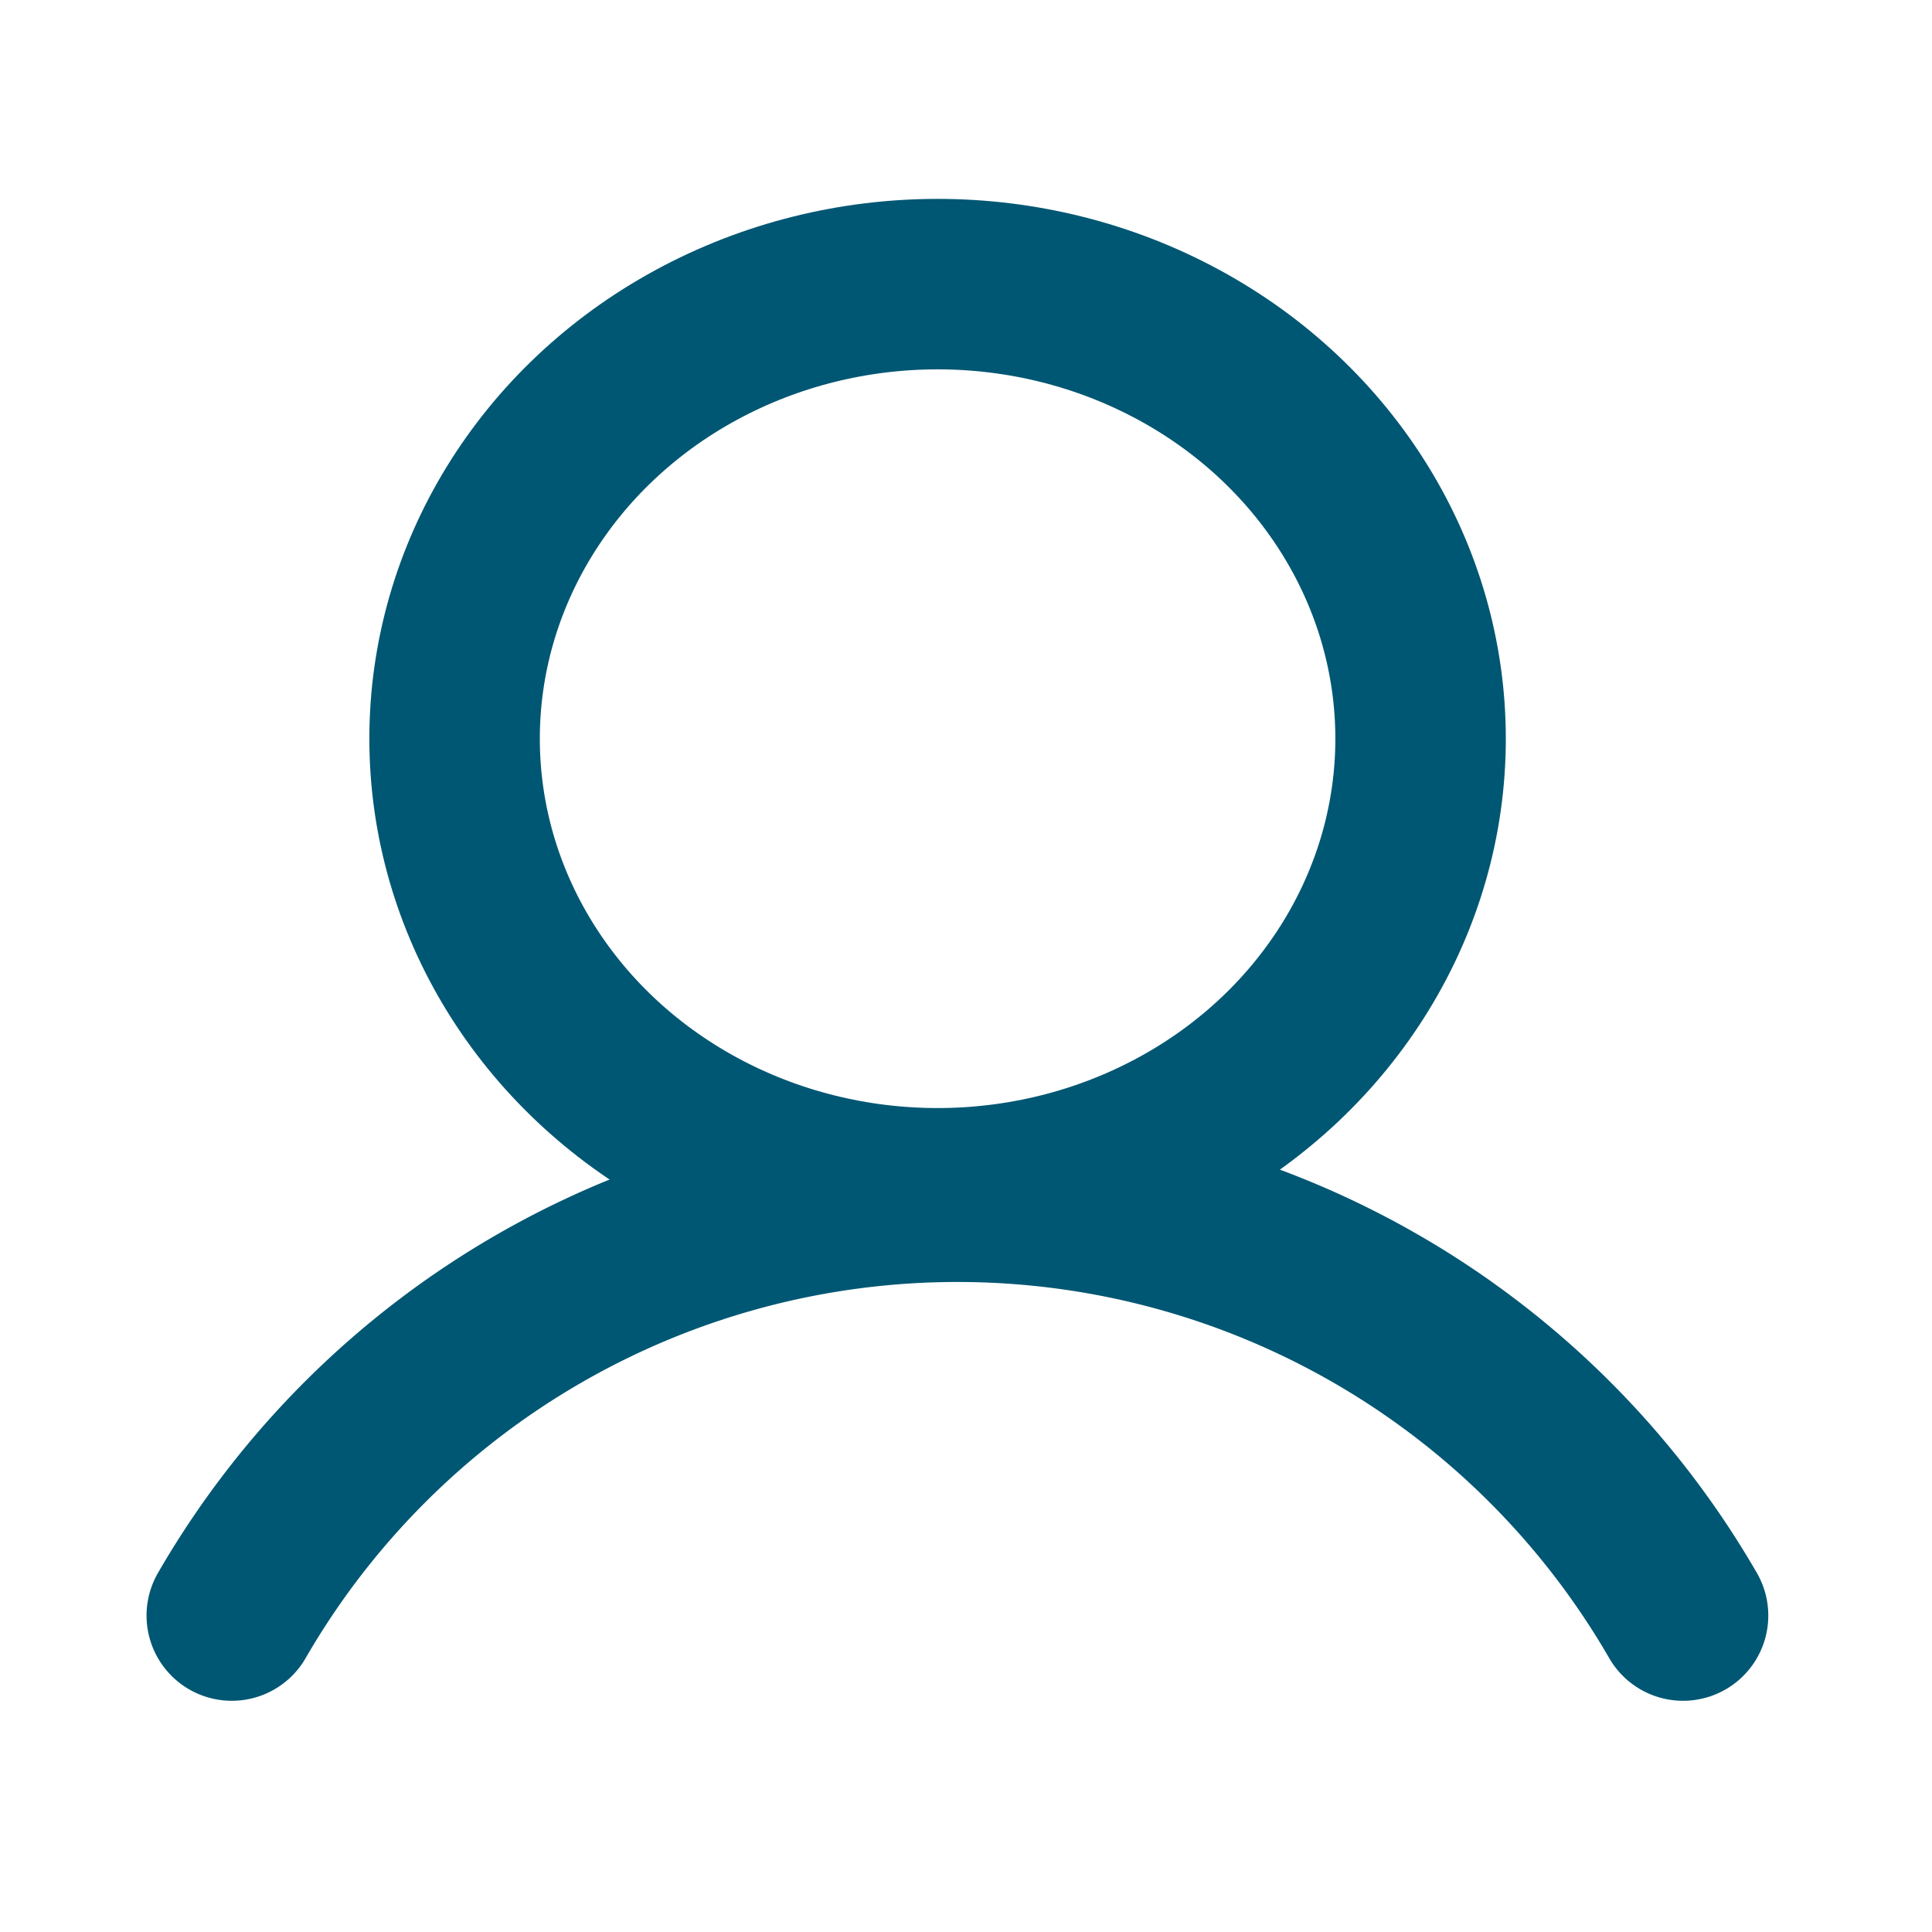
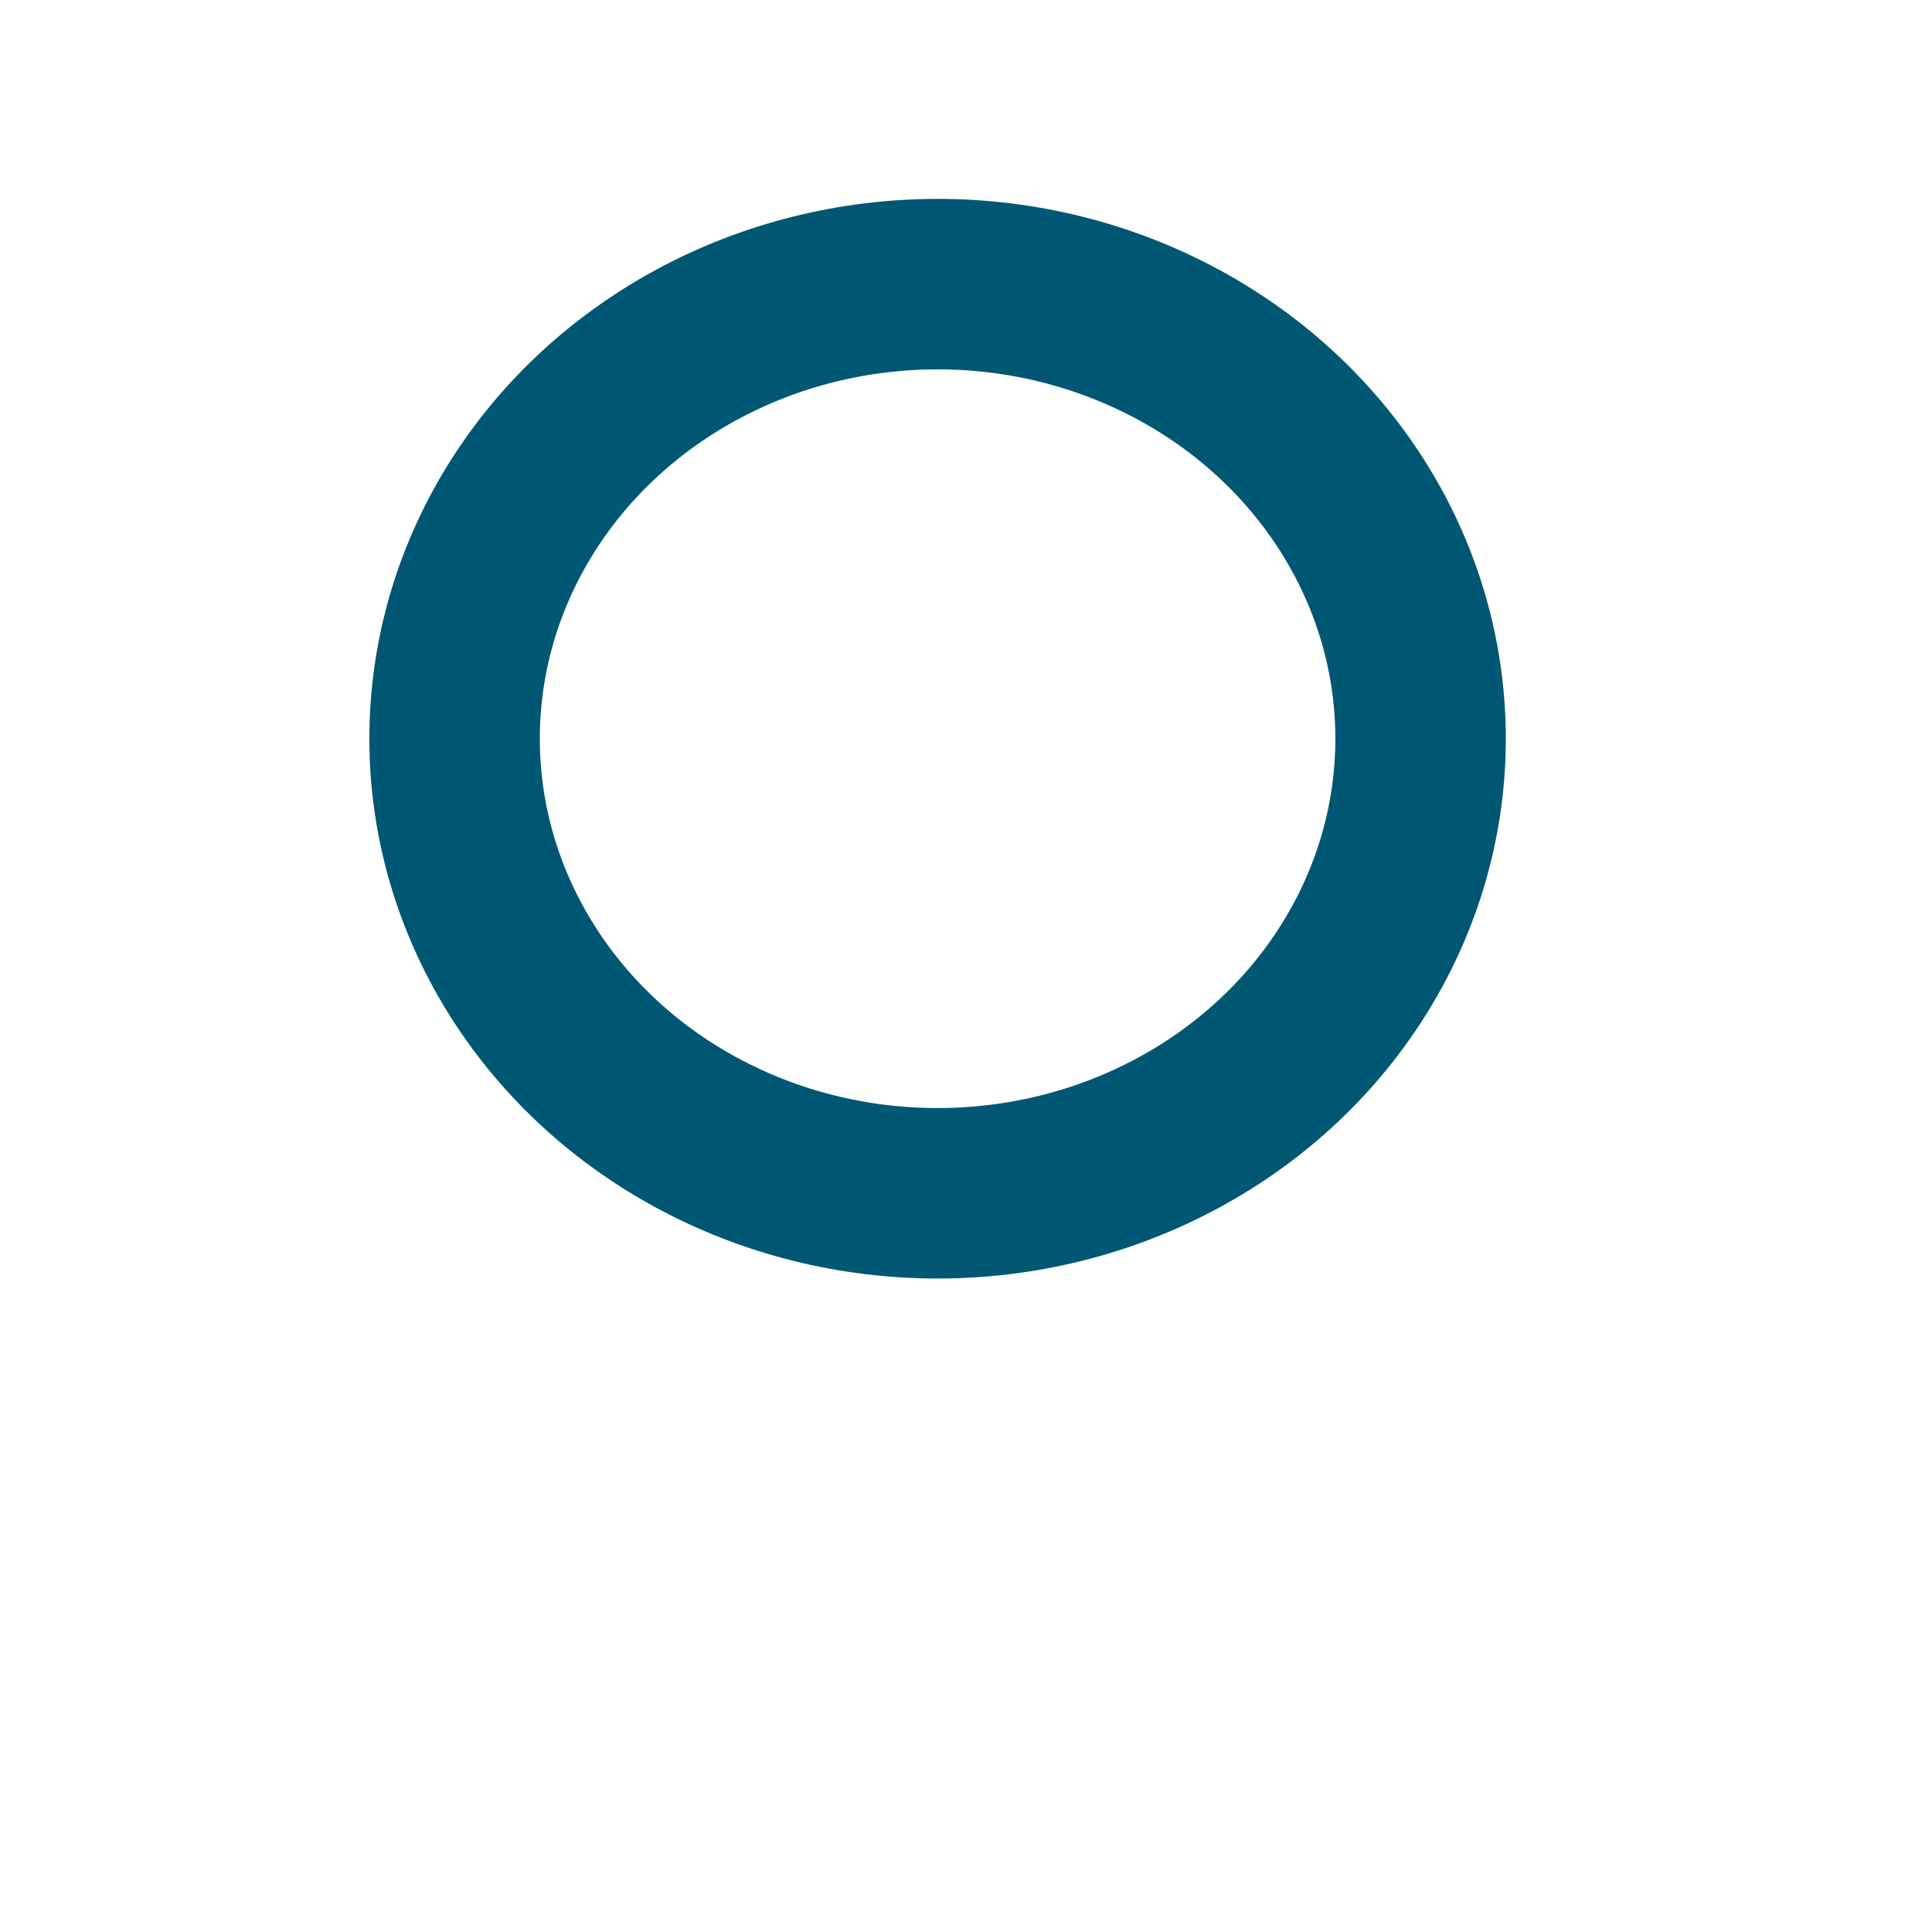
<svg xmlns="http://www.w3.org/2000/svg" id="user-icon" width="34" height="34" viewBox="0 0 34 34">
-   <rect id="Rectangle_17086" data-name="Rectangle 17086" width="34" height="34" fill="none" />
  <ellipse id="Ellipse_788" data-name="Ellipse 788" cx="8.5" cy="8" rx="8.5" ry="8" transform="translate(8 5)" fill="none" stroke="#005773" stroke-miterlimit="10" stroke-width="3" />
-   <path id="Path_92771" data-name="Path 92771" d="M30.989,167.37a14.748,14.748,0,0,1,25.54,0" transform="translate(-26.91 -138.939)" fill="none" stroke="#005773" stroke-linecap="round" stroke-linejoin="round" stroke-width="3" />
</svg>